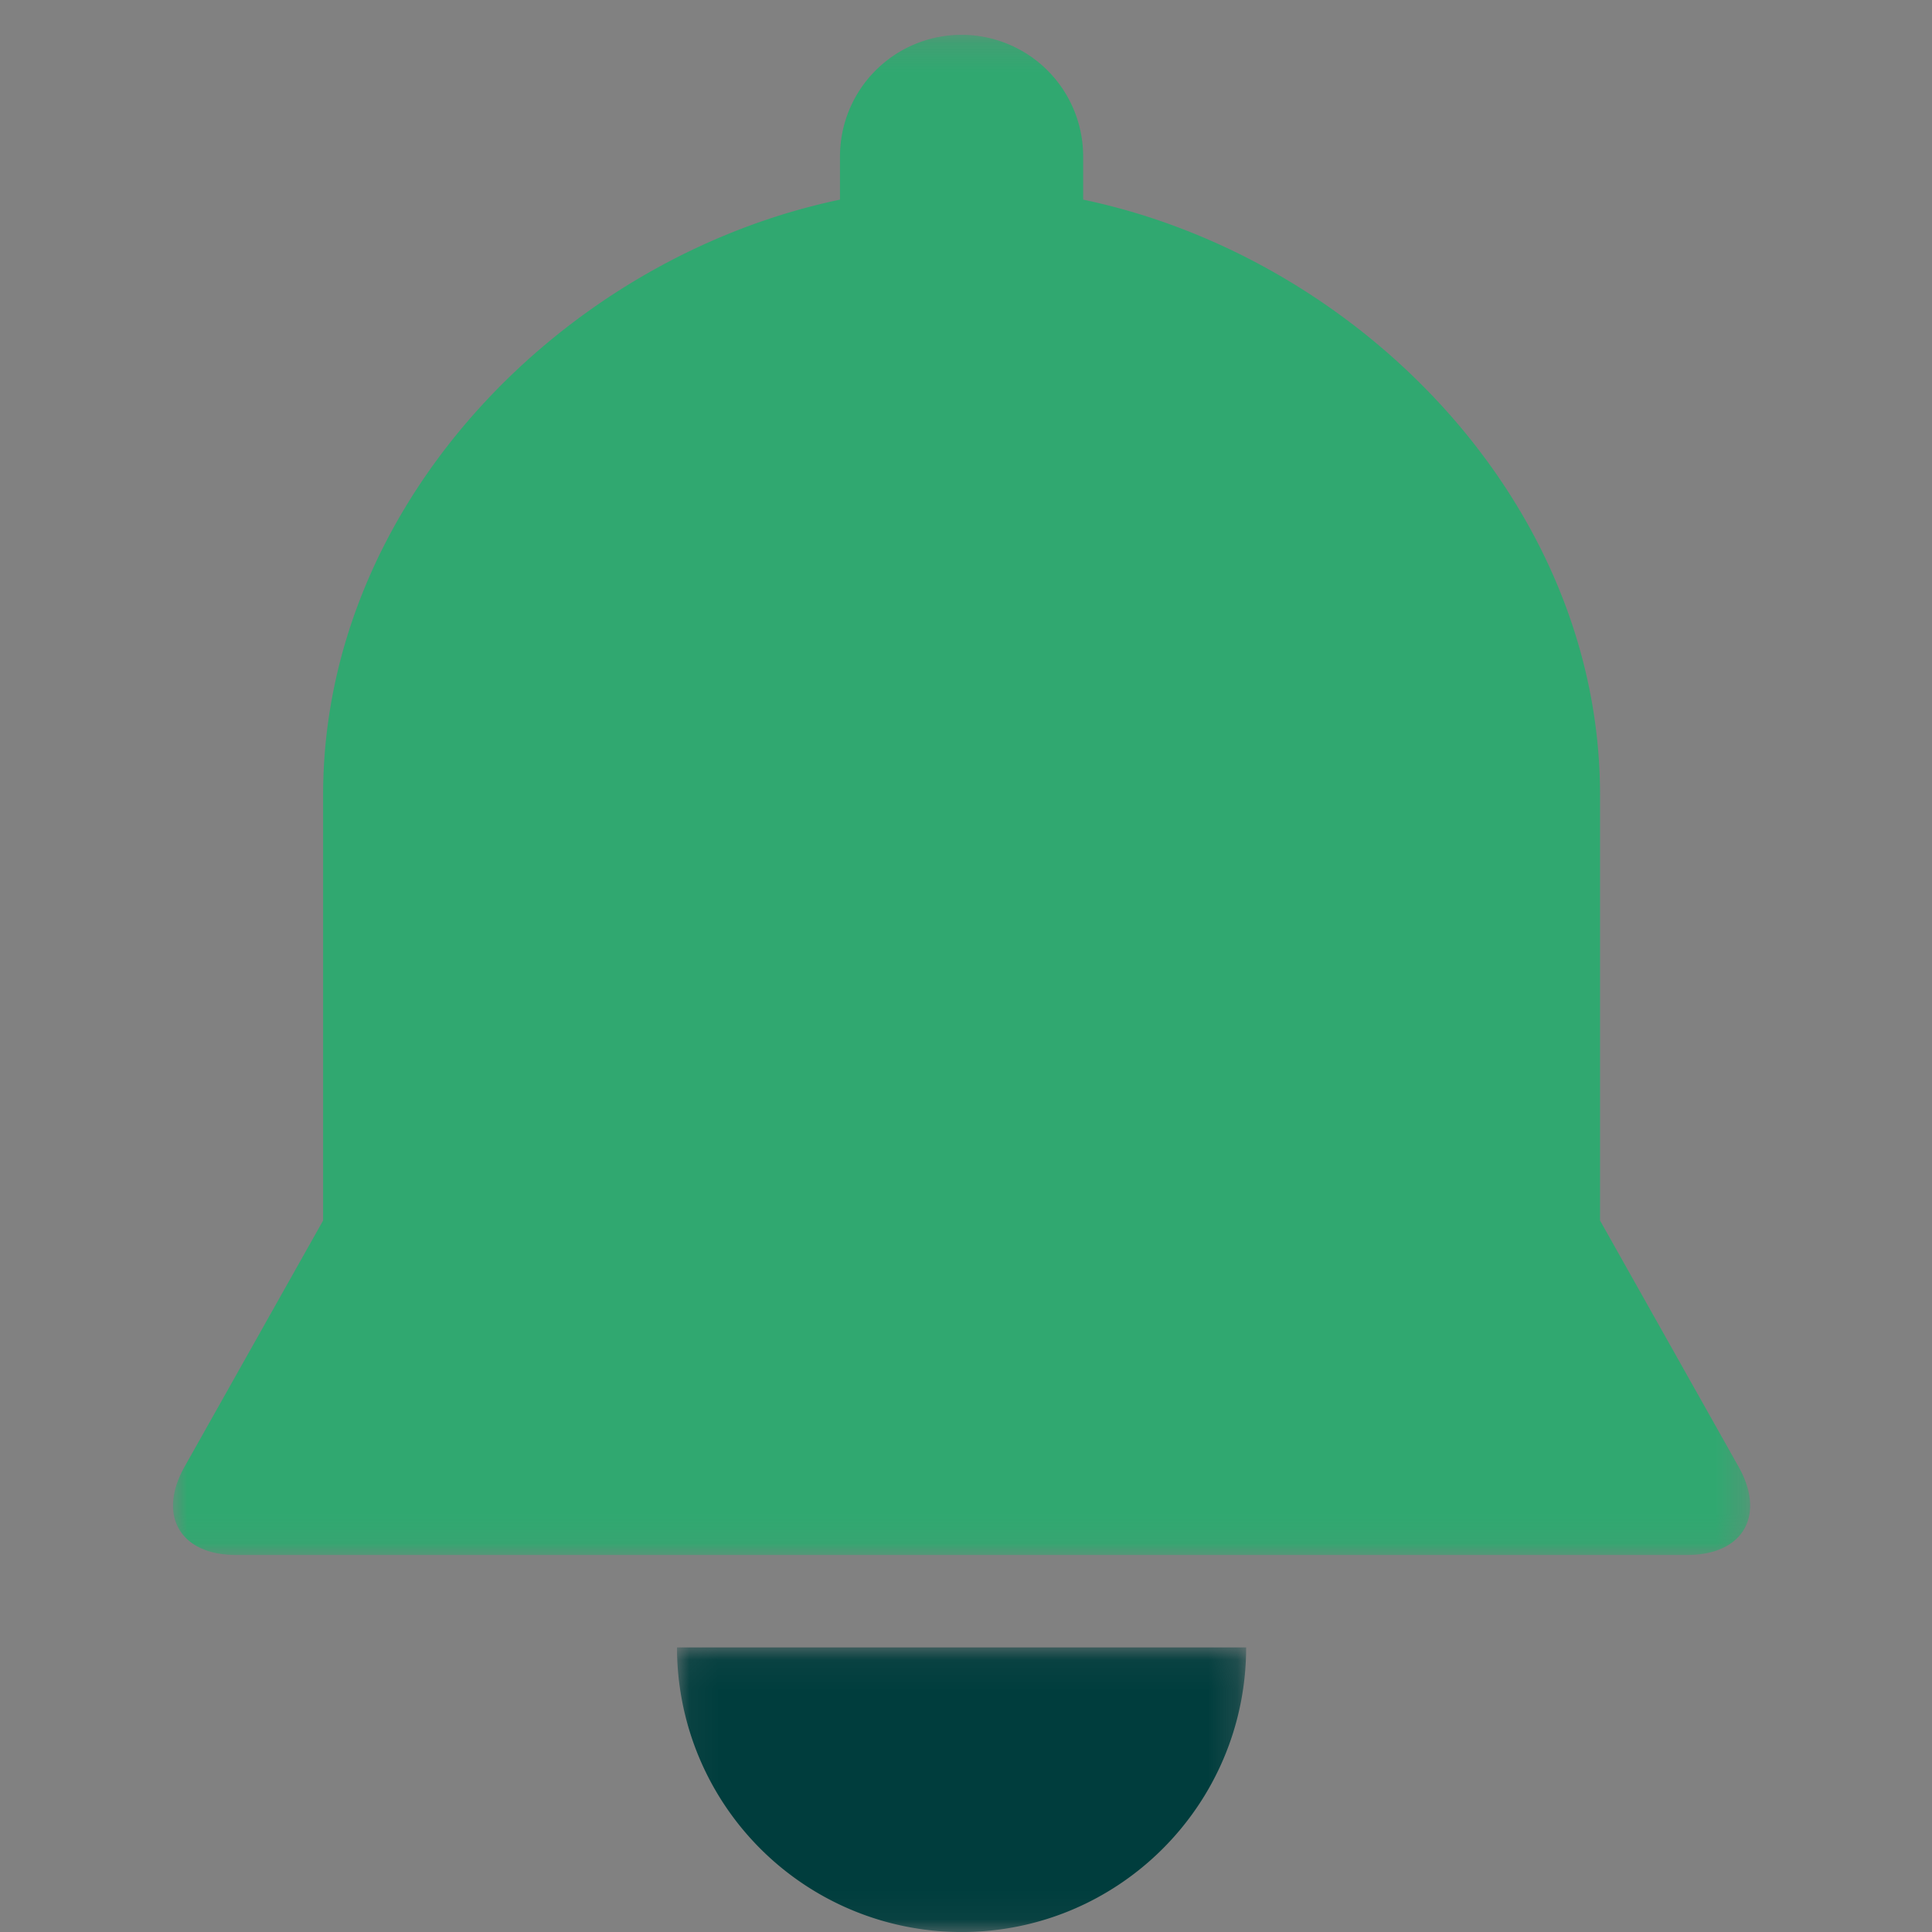
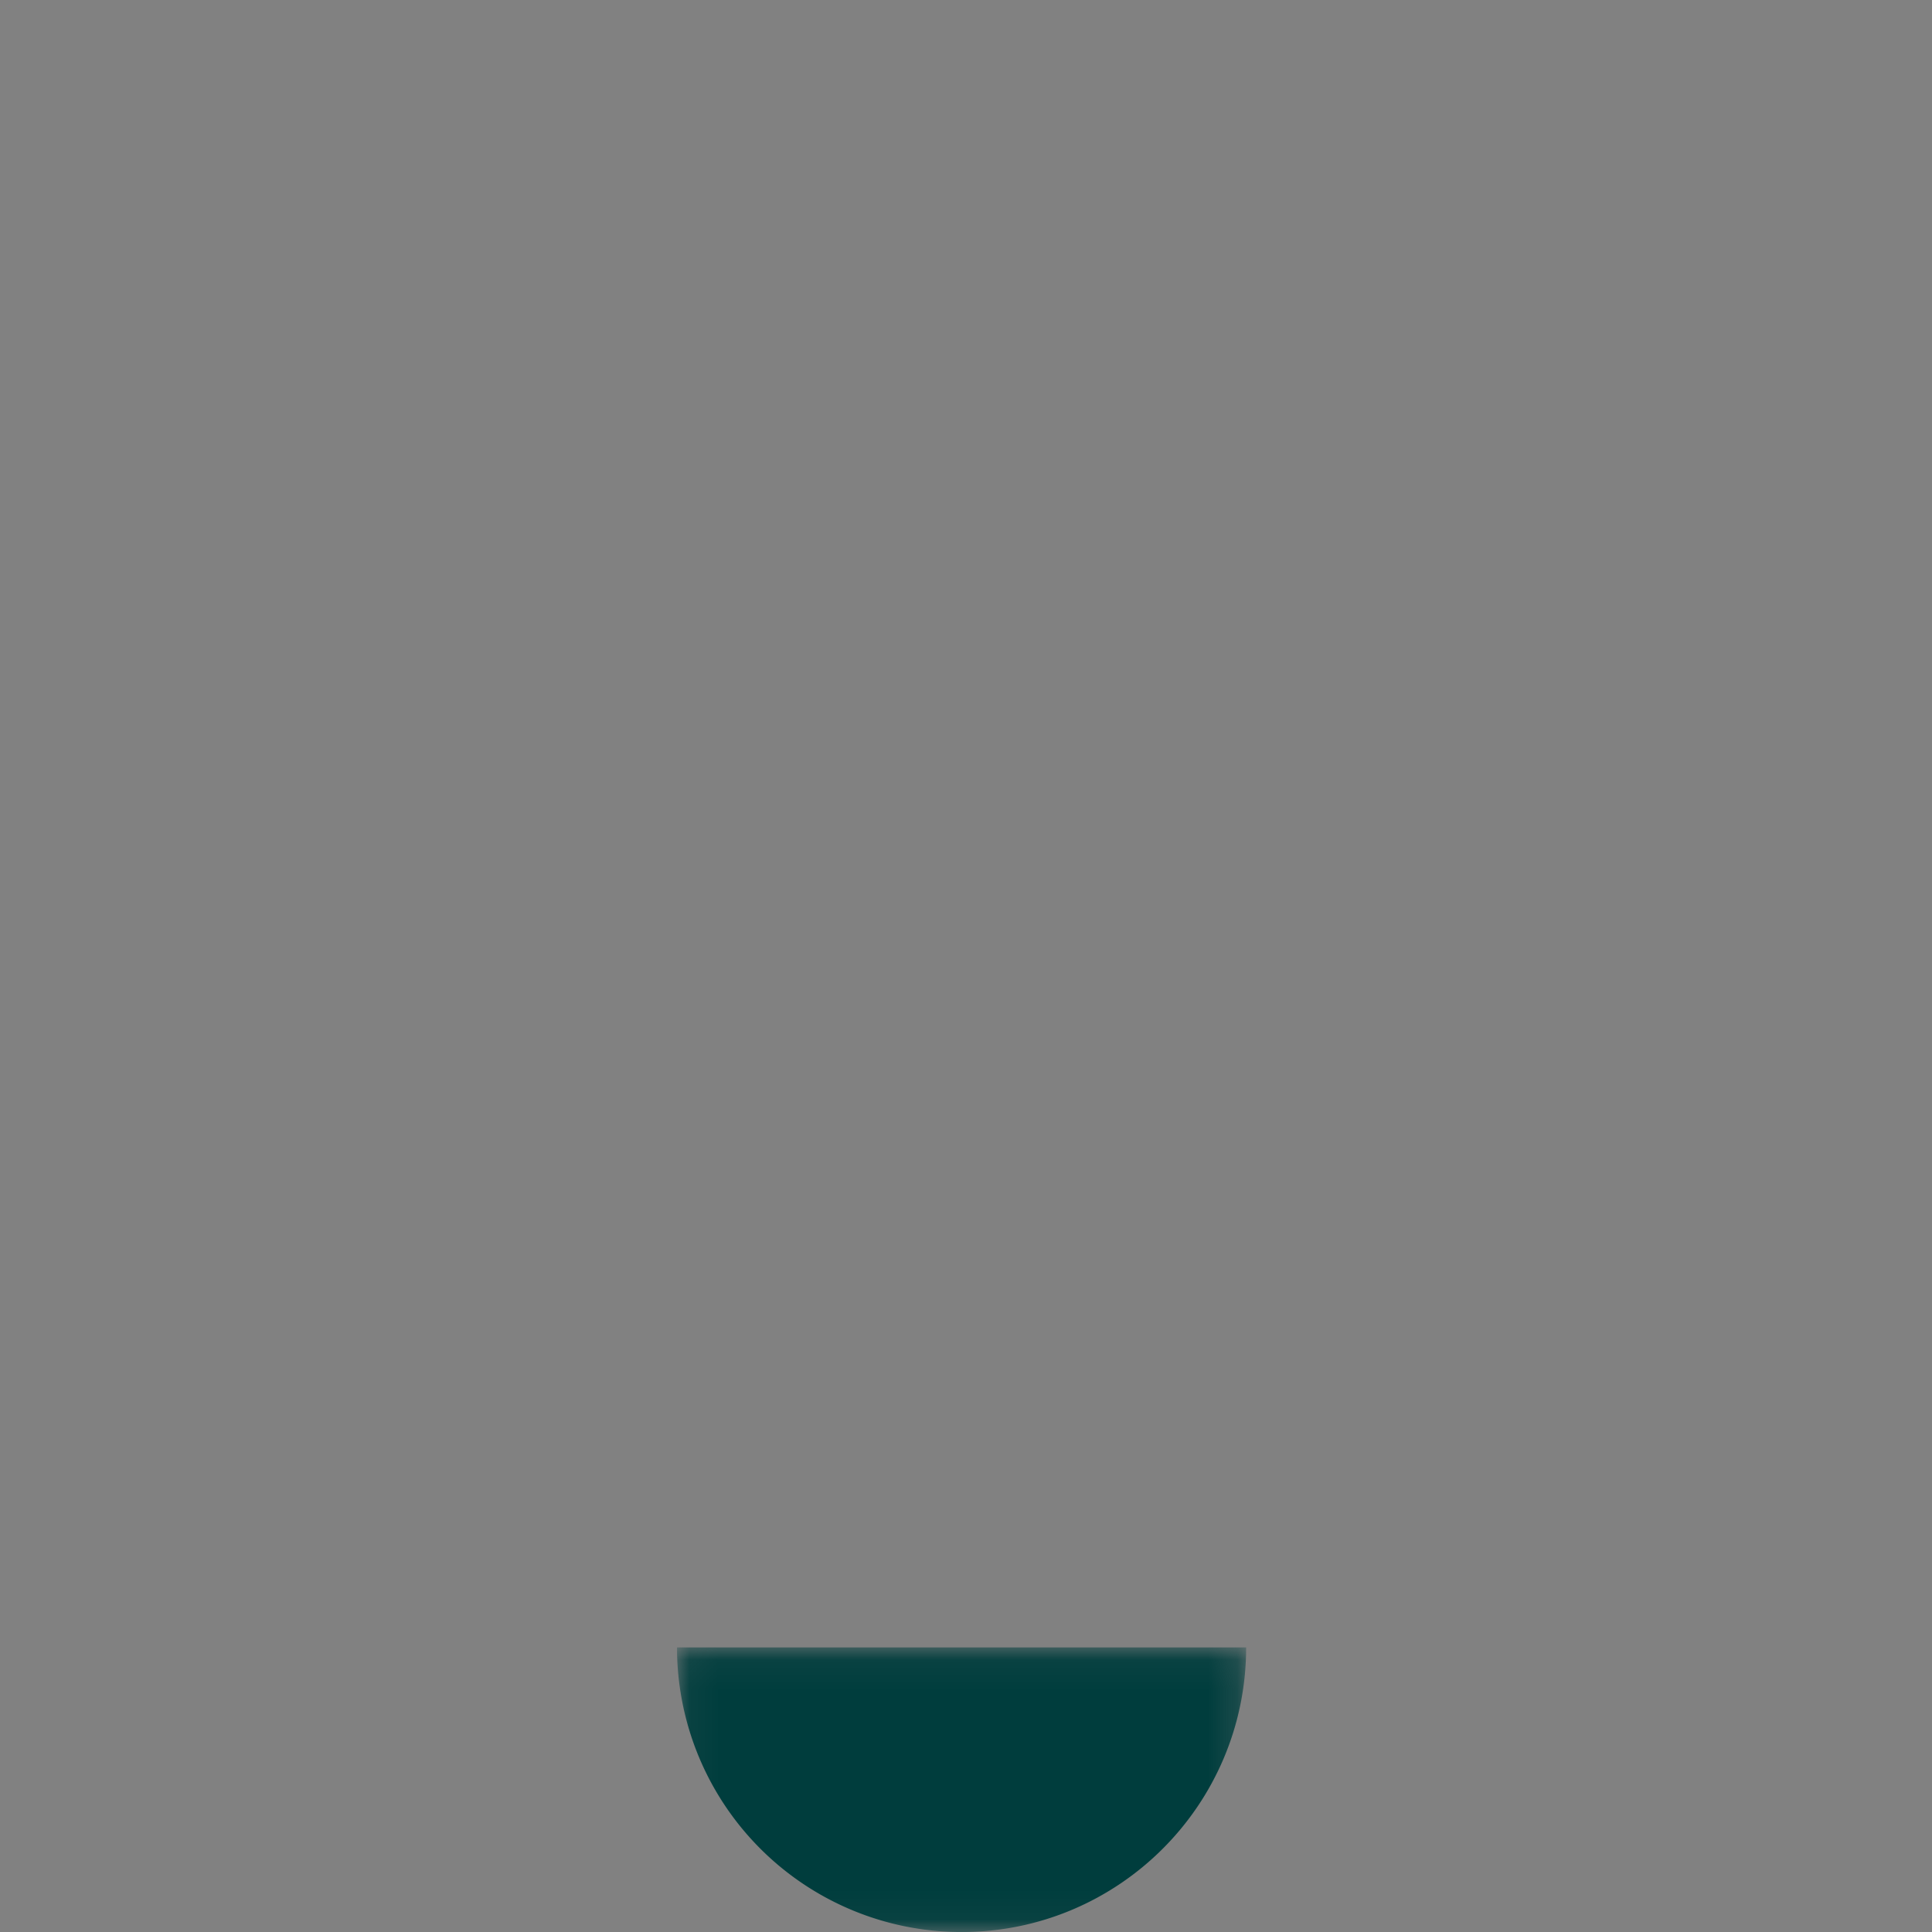
<svg xmlns="http://www.w3.org/2000/svg" xmlns:xlink="http://www.w3.org/1999/xlink" width="67" height="67" viewBox="0 0 67 67">
  <rect x="0" y="0" width="67" height="67" fill="#808080" stroke="none" />
  <defs>
    <path id="a" d="M1.07 1.07h19.737v9.869H1.07z" />
    <path id="c" d="M0 1.207h54.694v52.718H0z" />
  </defs>
  <g fill="none" fill-rule="evenodd">
    <path fill="#FFF" fill-opacity=".01" d="M0 0h67v67H0z" />
    <g transform="translate(22.408 56.061)">
      <mask id="b" fill="#fff">
        <use xlink:href="#a" />
      </mask>
      <path fill="#003D3D" d="M10.939 10.94c5.449 0 9.868-4.419 9.868-9.87H1.07a9.868 9.868 0 0 0 9.869 9.87" mask="url(#b)" />
    </g>
    <g transform="translate(6)">
      <mask id="d" fill="#fff">
        <use xlink:href="#c" />
      </mask>
-       <path fill="#30A870" d="M23.13 6.923C13.603 8.918 5.205 17.402 5.205 27.567v14.76L.402 50.862c-.95 1.686-.158 3.063 1.776 3.063h50.337c1.936 0 2.728-1.371 1.776-3.063l-4.803-8.535v-14.76c0-10.165-8.397-18.65-17.925-20.644V5.42a4.22 4.22 0 0 0-4.216-4.213A4.218 4.218 0 0 0 23.13 5.42v1.503z" mask="url(#d)" />
    </g>
  </g>
</svg>